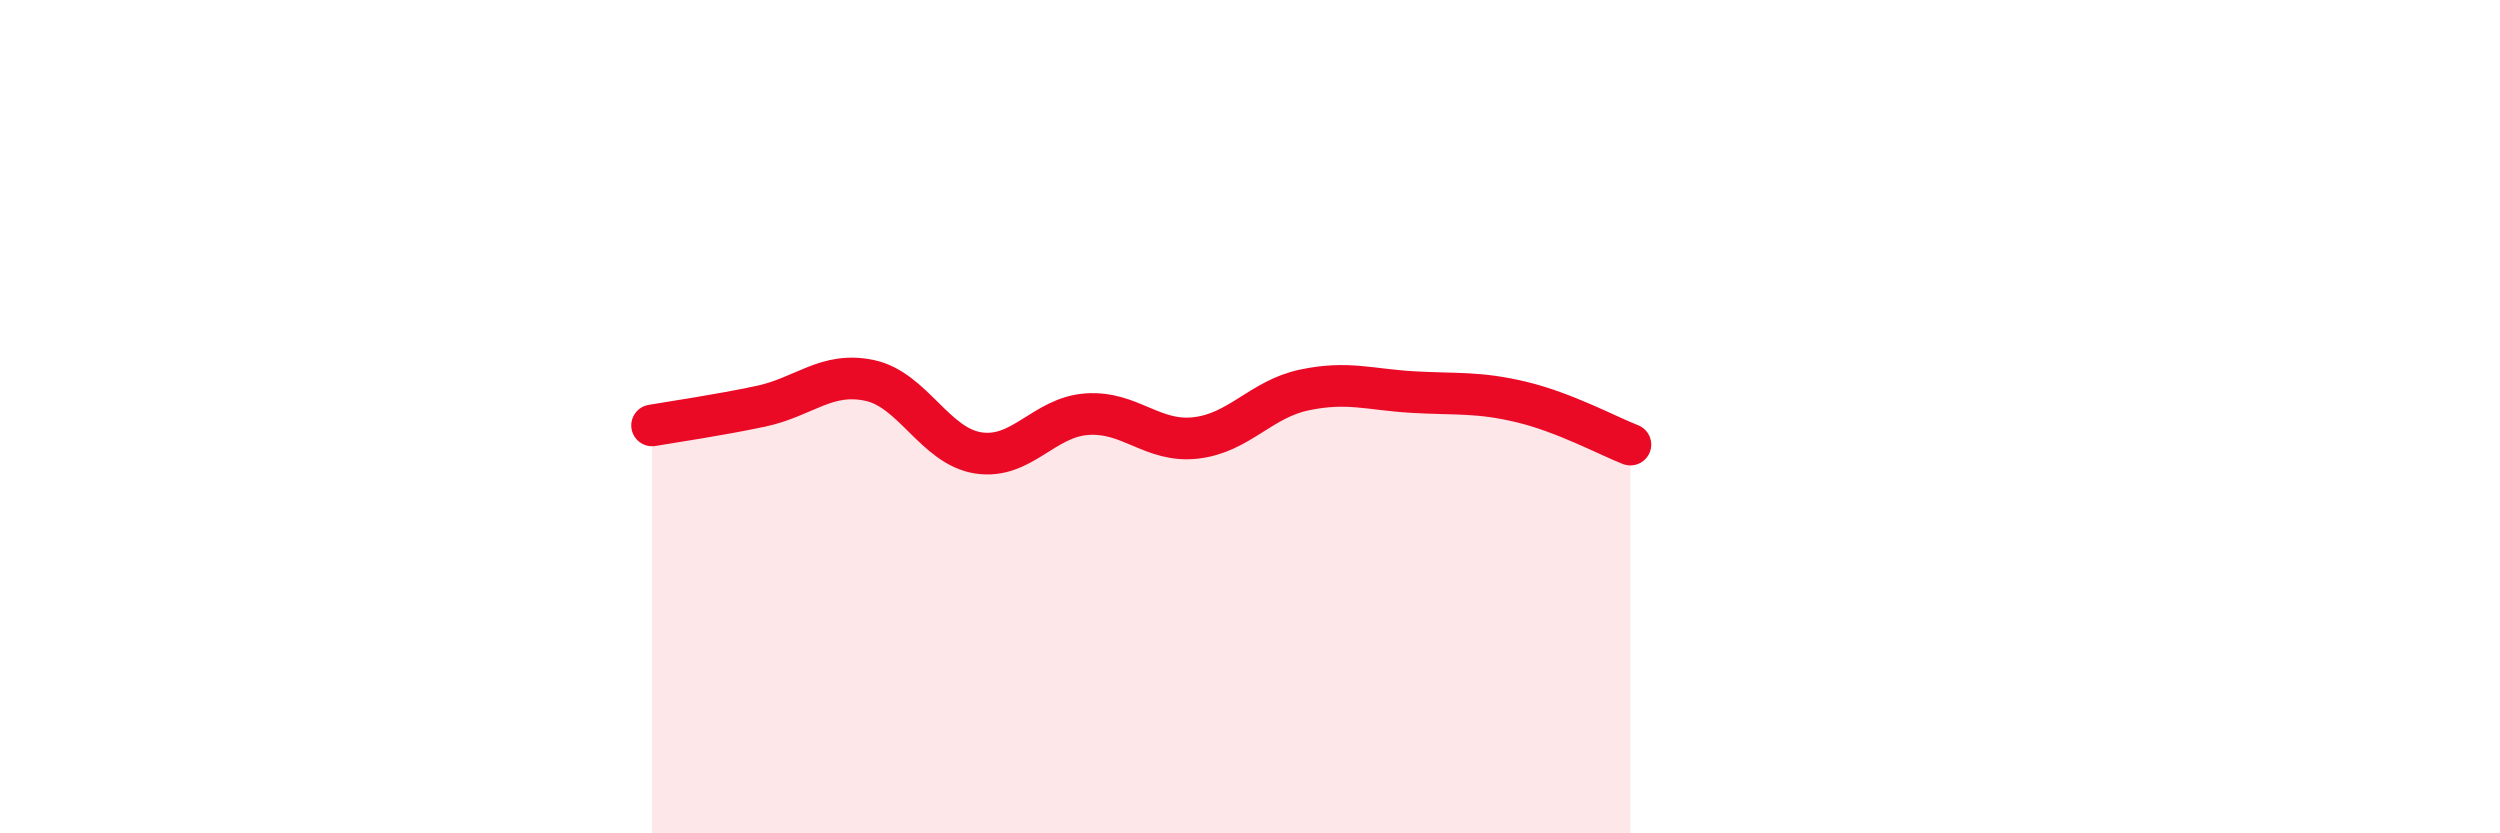
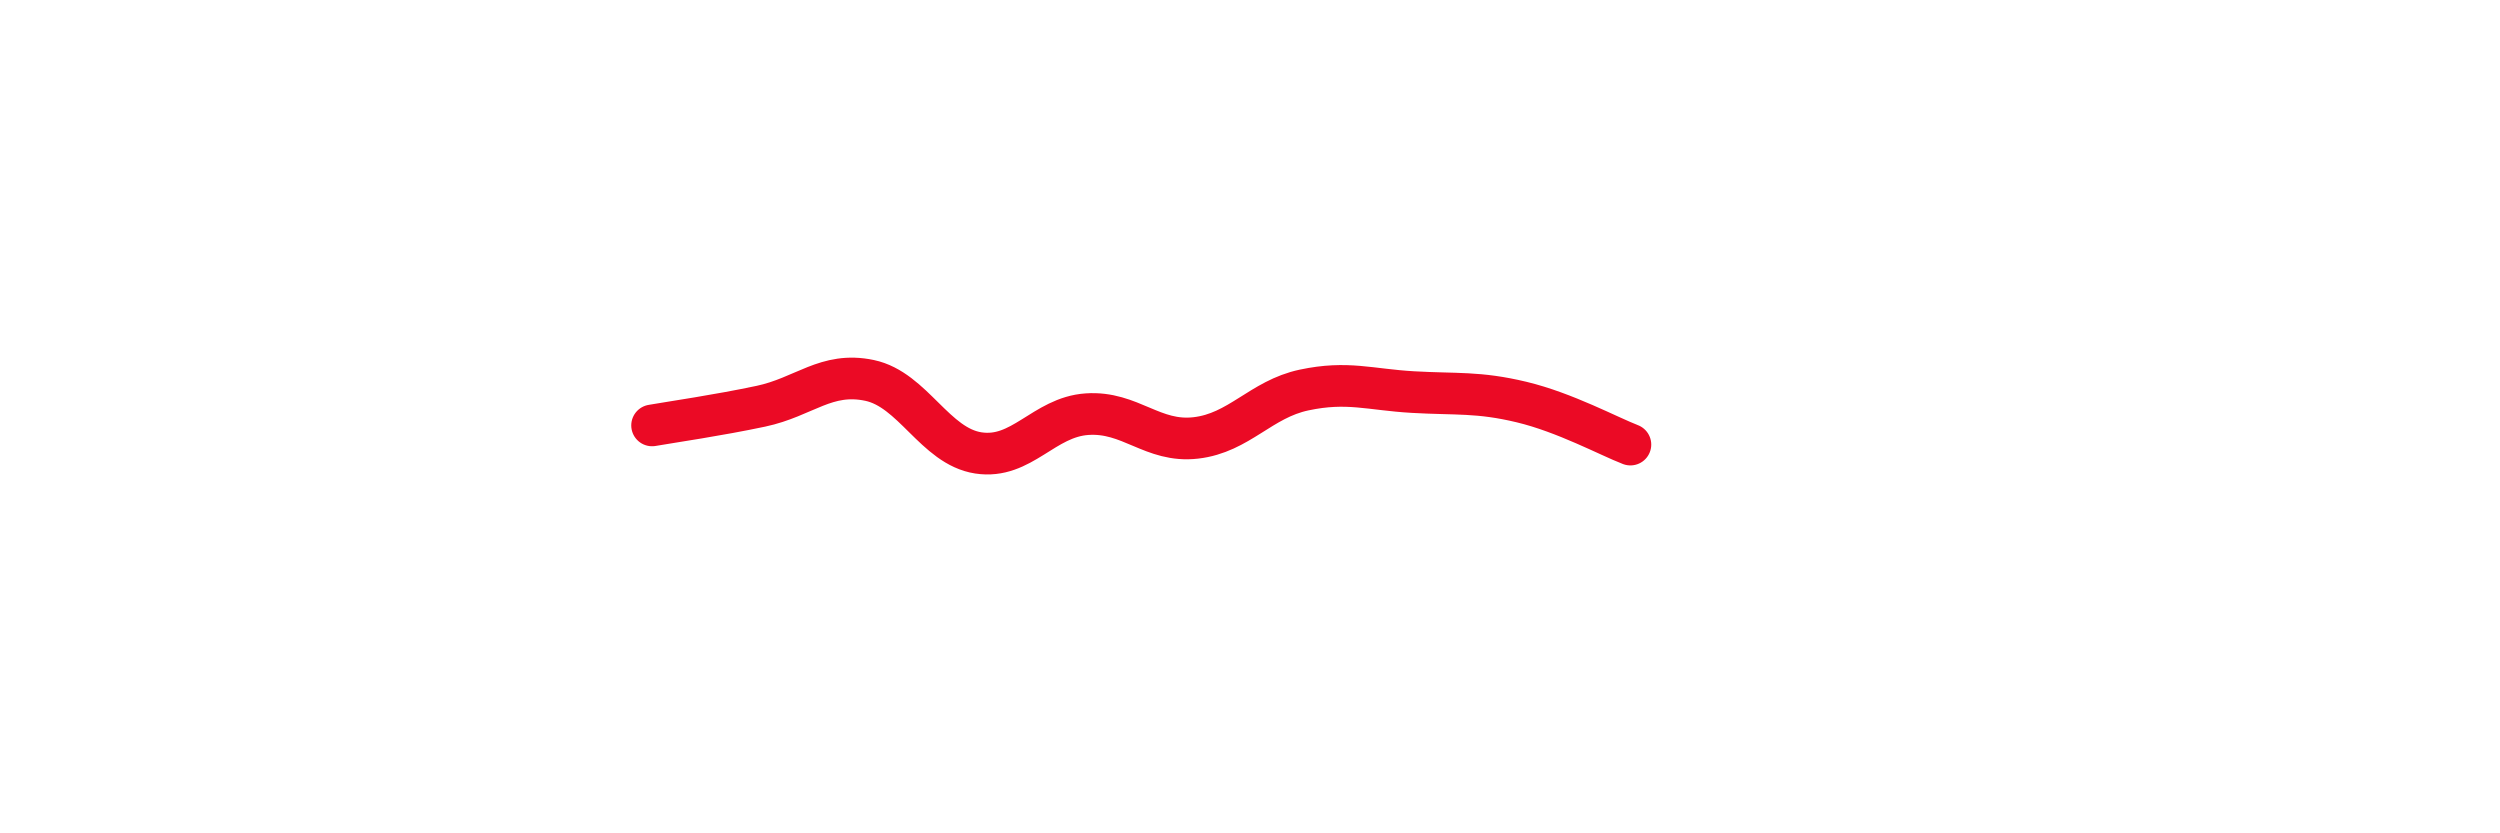
<svg xmlns="http://www.w3.org/2000/svg" width="60" height="20" viewBox="0 0 60 20">
-   <path d="M 15.65,10.21 C 16.17,10.12 17.22,9.97 18.26,9.75 C 19.3,9.53 19.83,8.91 20.87,9.13 C 21.91,9.35 22.44,10.71 23.48,10.87 C 24.52,11.03 25.05,10.01 26.09,9.94 C 27.13,9.87 27.66,10.63 28.7,10.51 C 29.74,10.39 30.26,9.58 31.3,9.36 C 32.34,9.14 32.87,9.35 33.91,9.41 C 34.95,9.47 35.48,9.4 36.52,9.65 C 37.56,9.9 38.61,10.47 39.13,10.67L39.13 20L15.65 20Z" fill="#EB0A25" opacity="0.1" stroke-linecap="round" stroke-linejoin="round" />
  <path d="M 15.65,10.21 C 16.17,10.12 17.22,9.97 18.26,9.75 C 19.3,9.53 19.83,8.91 20.87,9.13 C 21.91,9.35 22.44,10.71 23.48,10.87 C 24.52,11.03 25.05,10.01 26.09,9.94 C 27.13,9.87 27.66,10.63 28.7,10.51 C 29.74,10.39 30.26,9.58 31.3,9.36 C 32.34,9.14 32.87,9.35 33.91,9.41 C 34.95,9.47 35.48,9.4 36.52,9.65 C 37.56,9.9 38.61,10.47 39.13,10.67" stroke="#EB0A25" stroke-width="1" fill="none" stroke-linecap="round" stroke-linejoin="round" />
</svg>